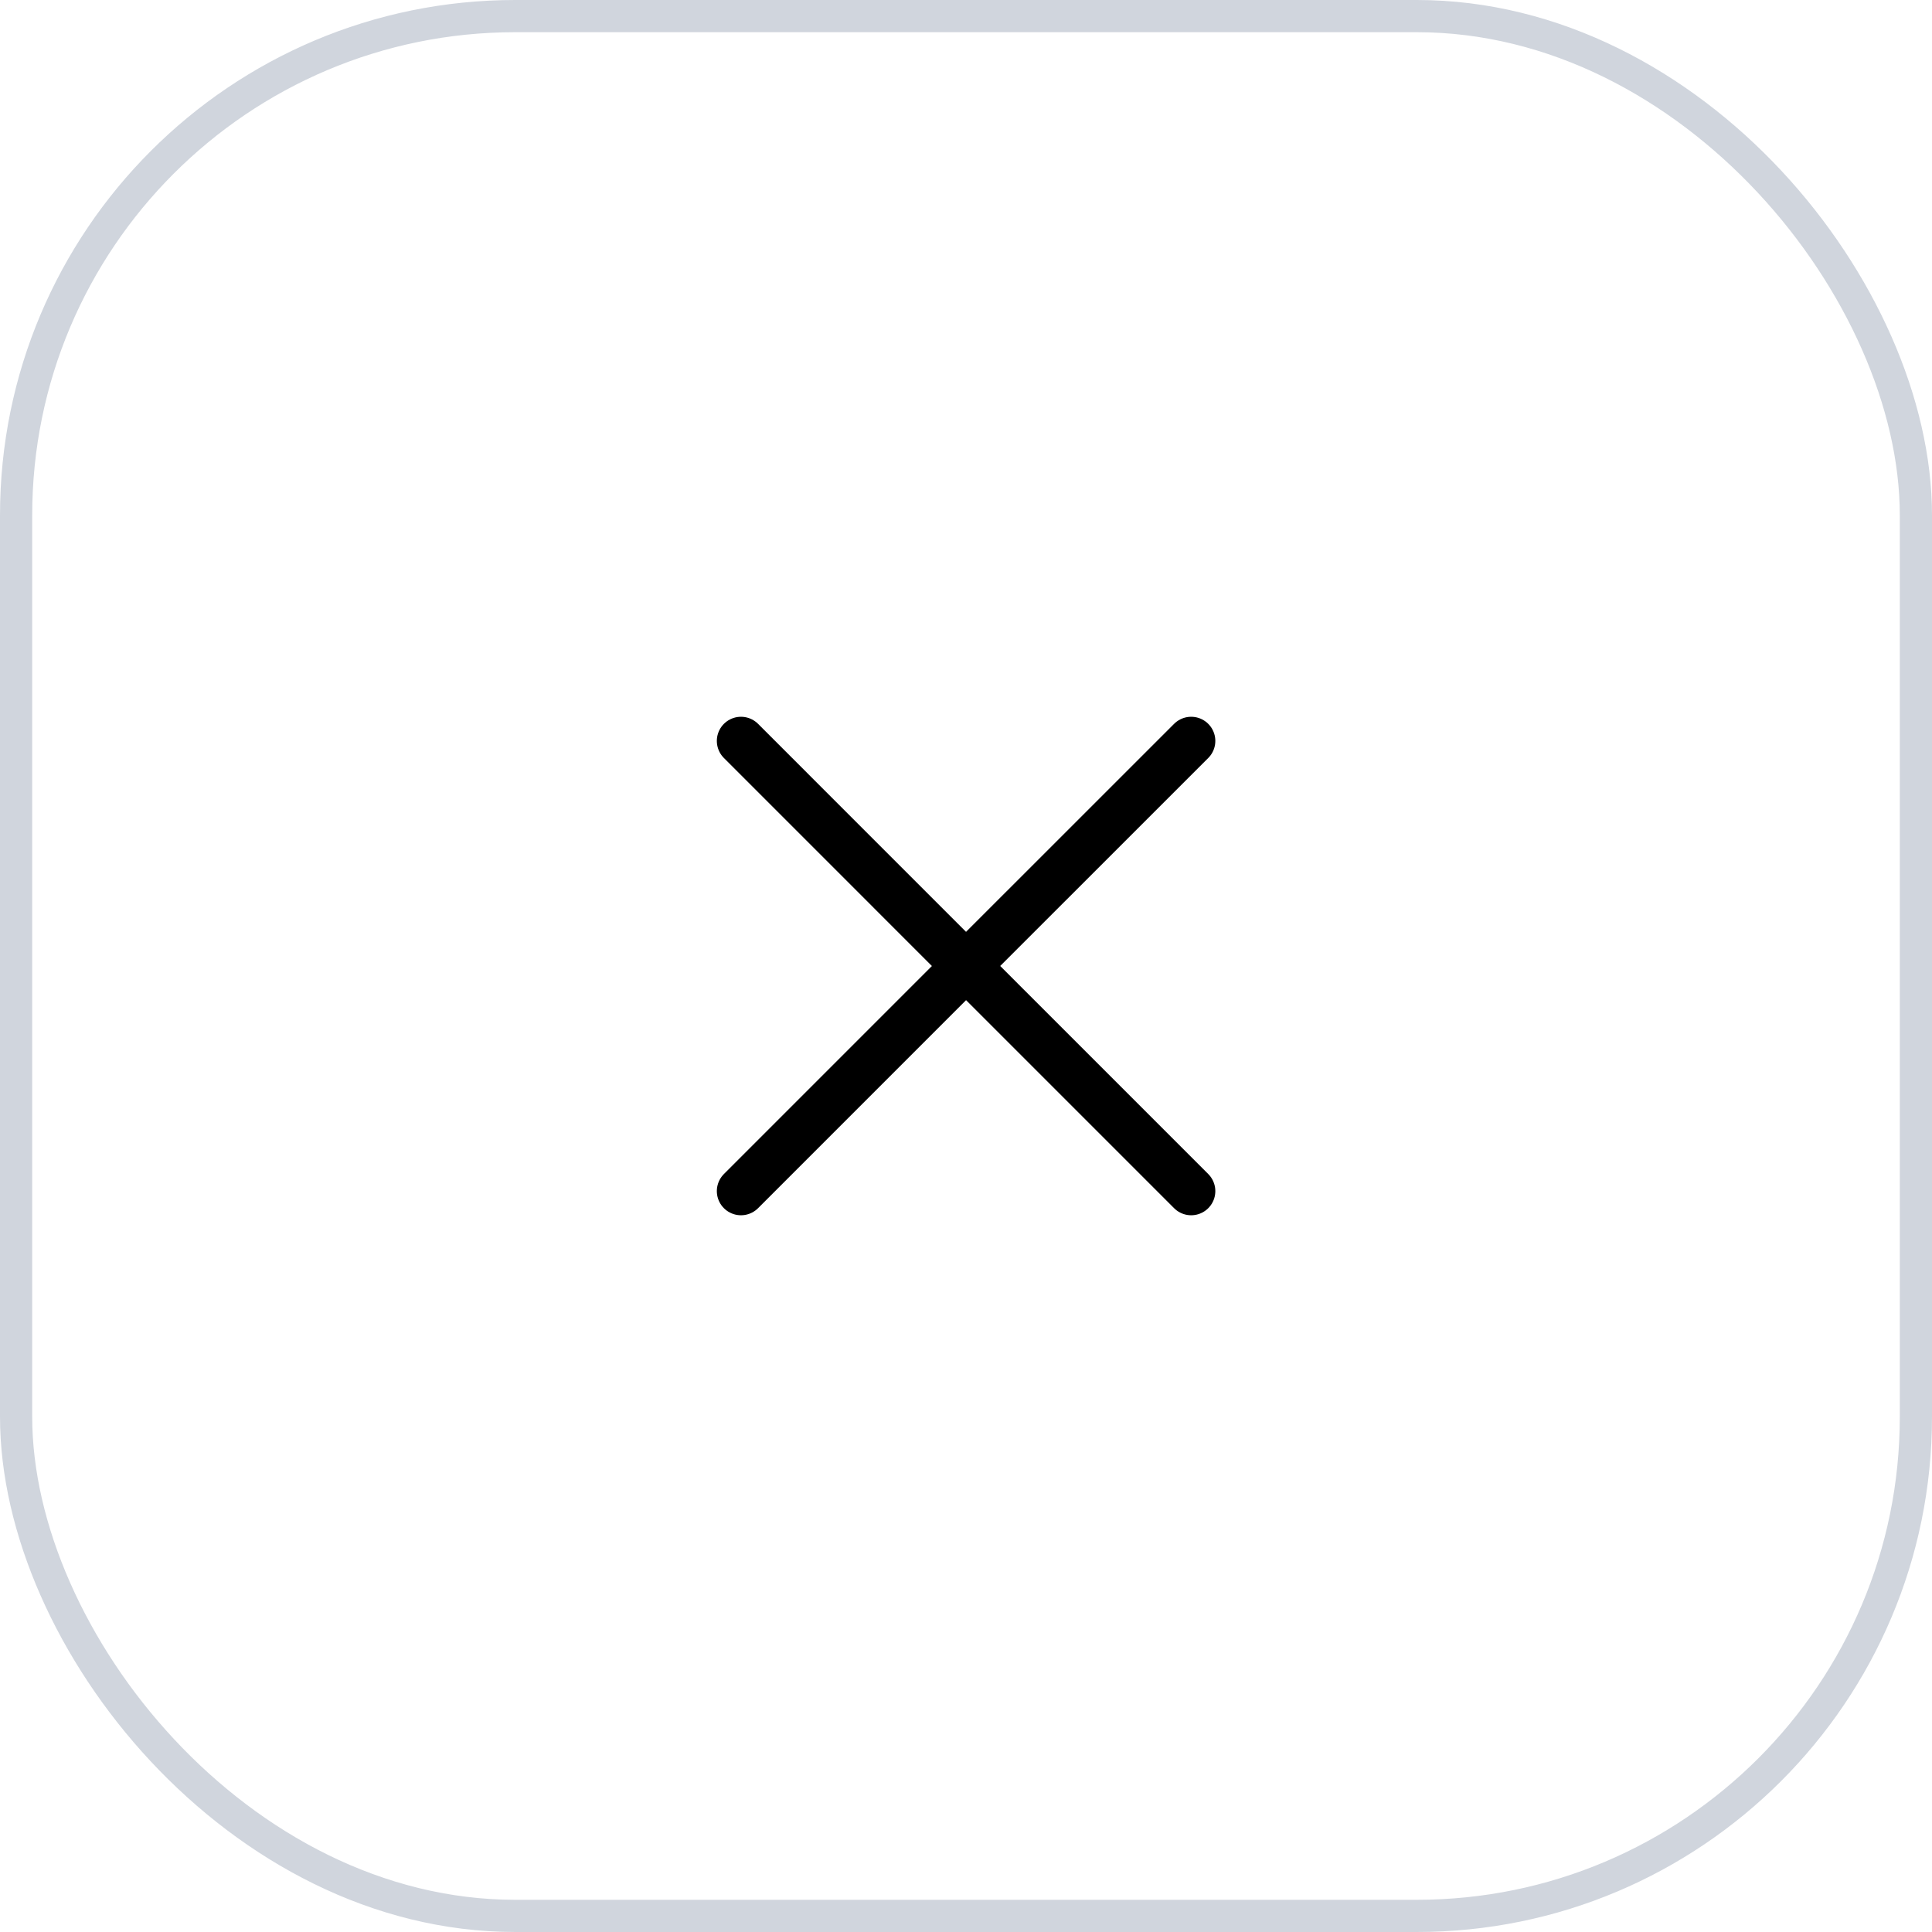
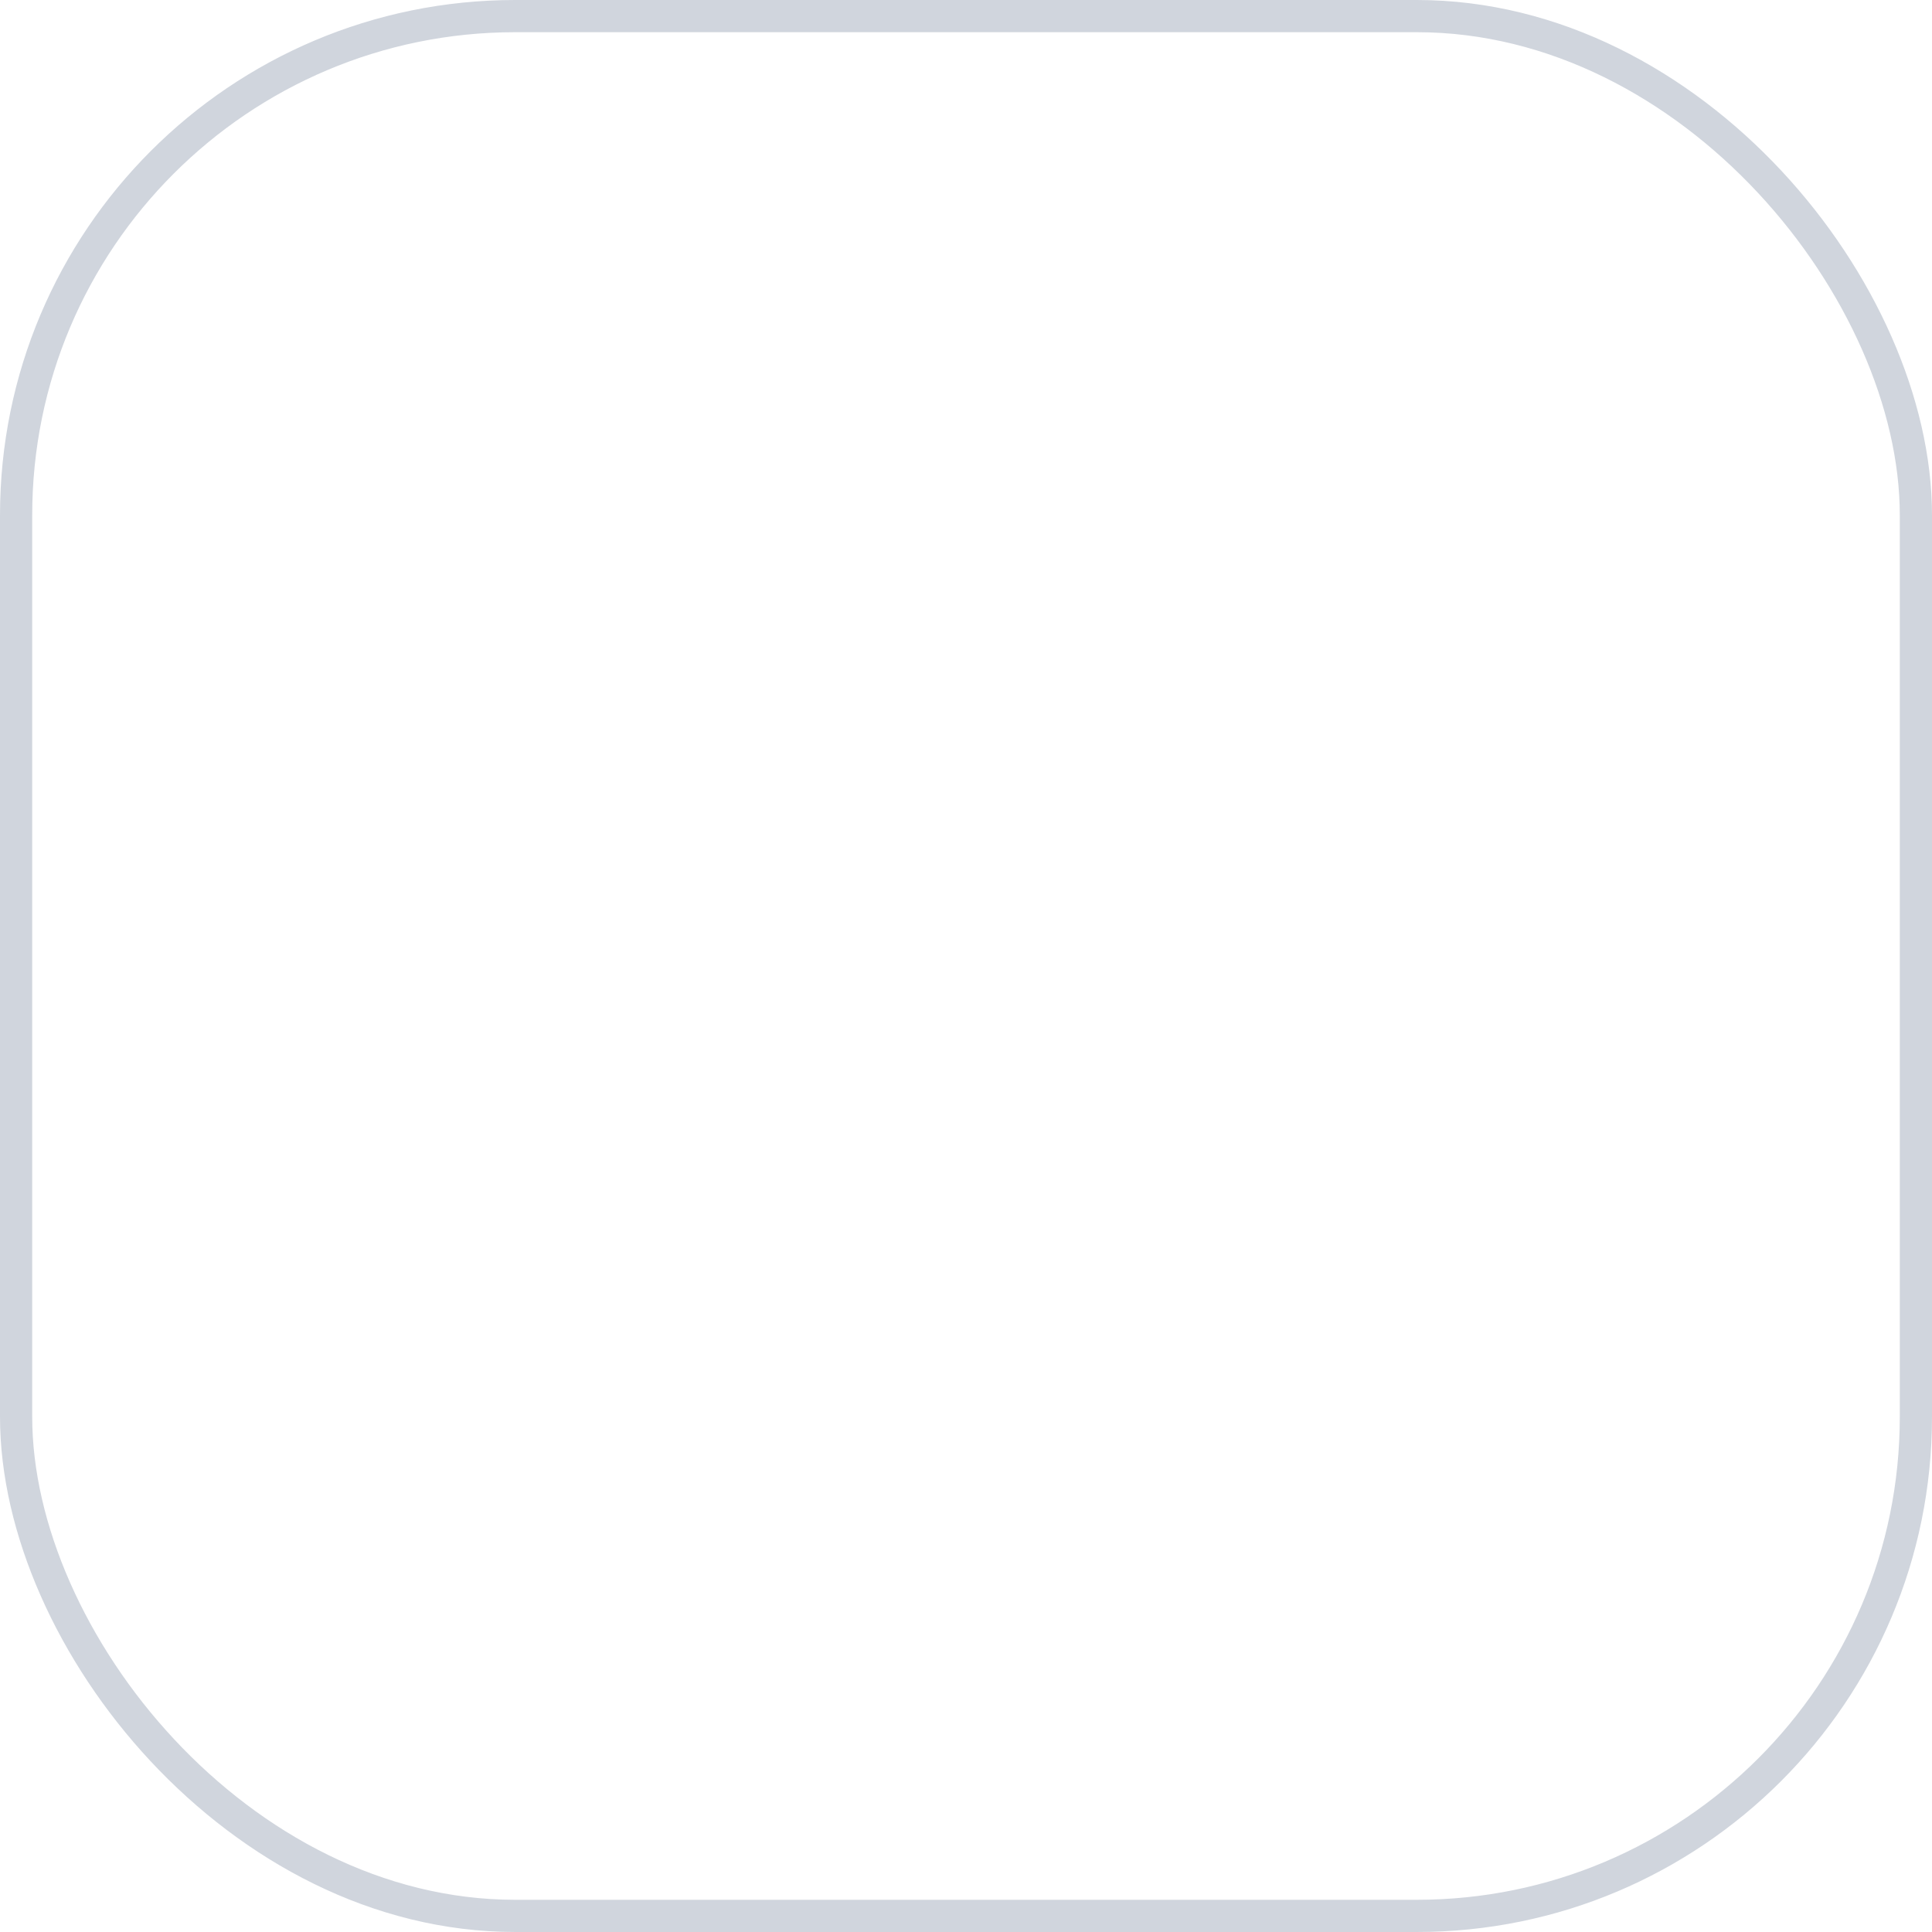
<svg xmlns="http://www.w3.org/2000/svg" width="60" height="60" viewBox="0 0 60 60" fill="none">
  <rect x="0.5" y="0.5" width="59" height="59" rx="15.5" stroke="#D0D5DD" />
-   <path d="M23.012 36.991L30.002 30L36.993 36.991M36.993 23.01L30.001 30L23.012 23.01" stroke="black" stroke-width="1.5" stroke-linecap="round" stroke-linejoin="round" />
</svg>